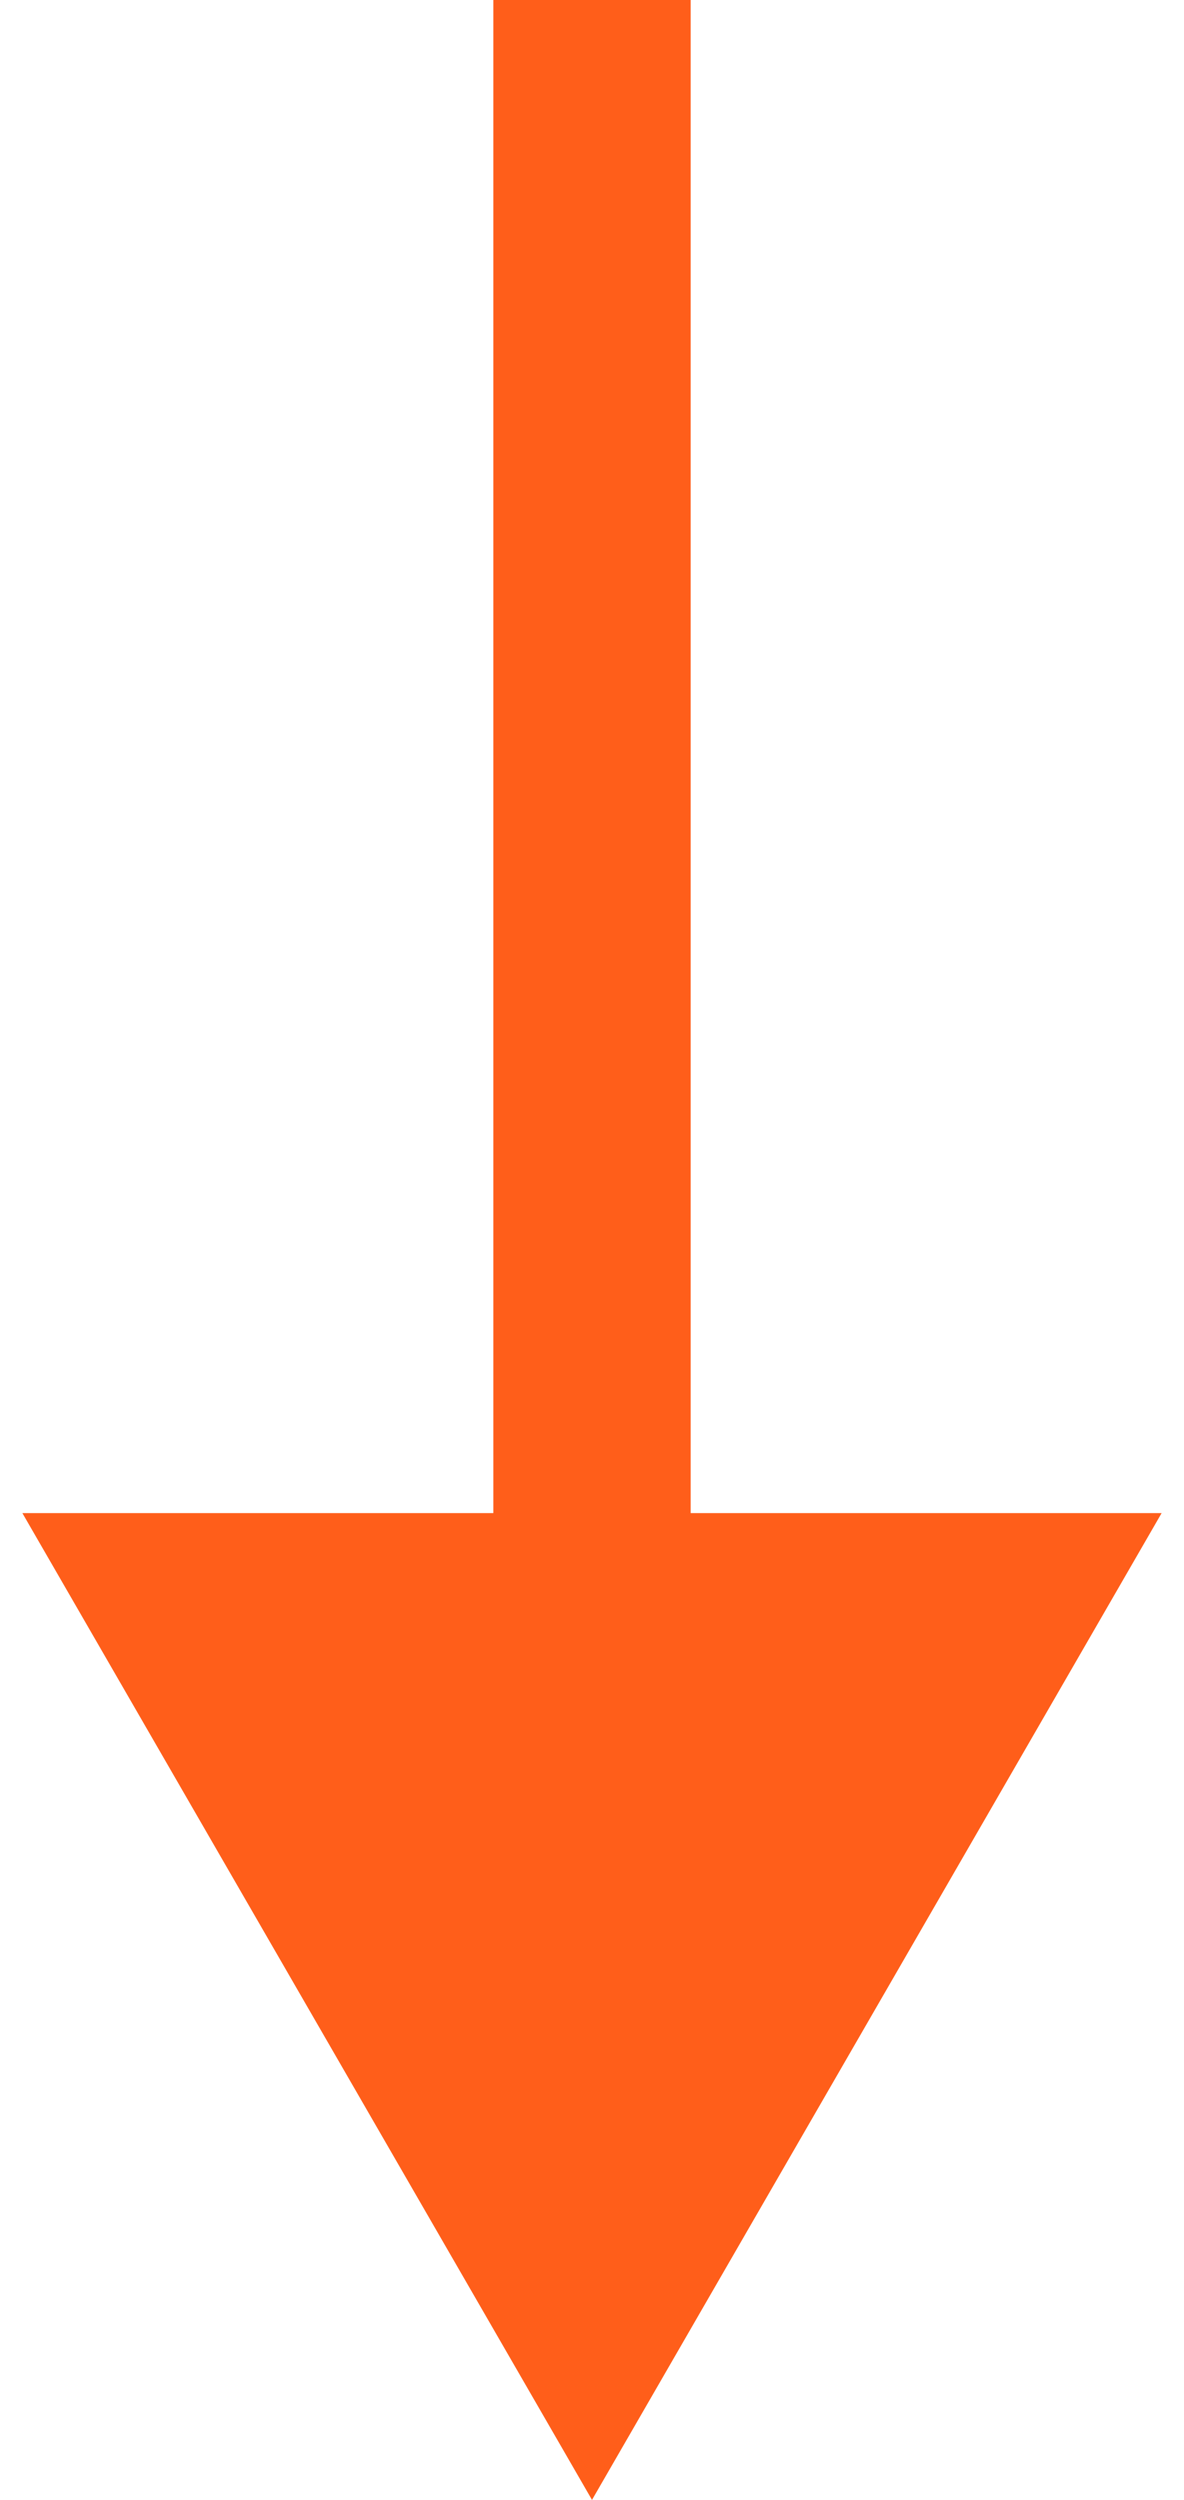
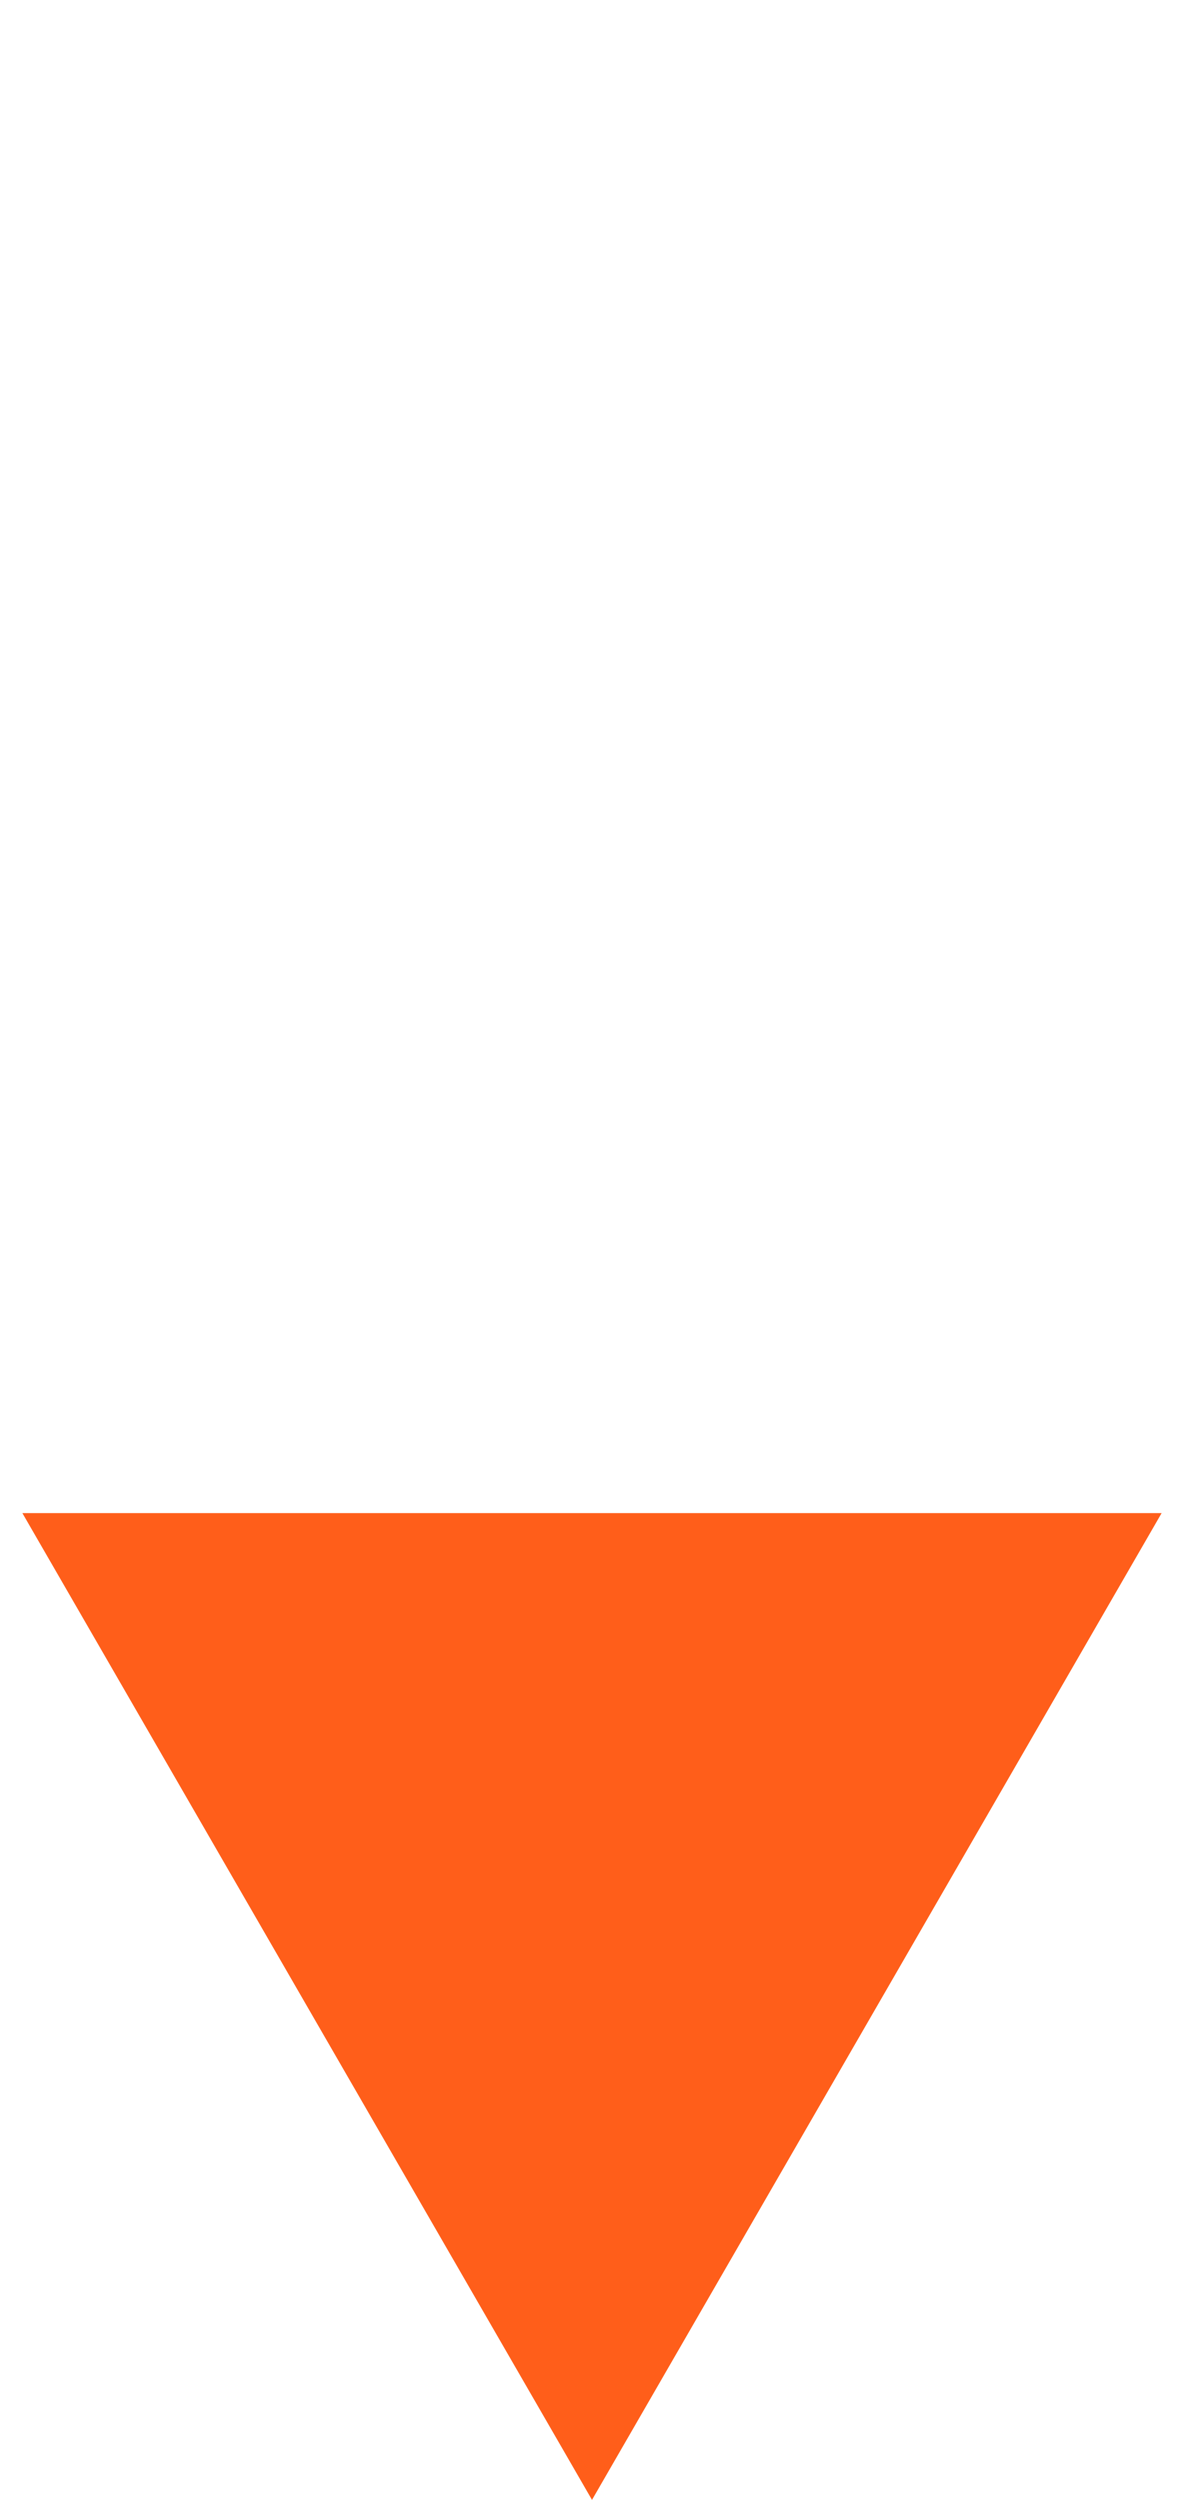
<svg xmlns="http://www.w3.org/2000/svg" width="18" height="38" viewBox="0 0 18 38" fill="none">
-   <path d="M9 38L17.66 23H0.34L9 38ZM7.5 0V24.5H10.5V1.31134e-07L7.5 0Z" fill="#FF5E1A" />
+   <path d="M9 38L17.66 23H0.34L9 38ZM7.5 0V24.5V1.31134e-07L7.5 0Z" fill="#FF5E1A" />
</svg>